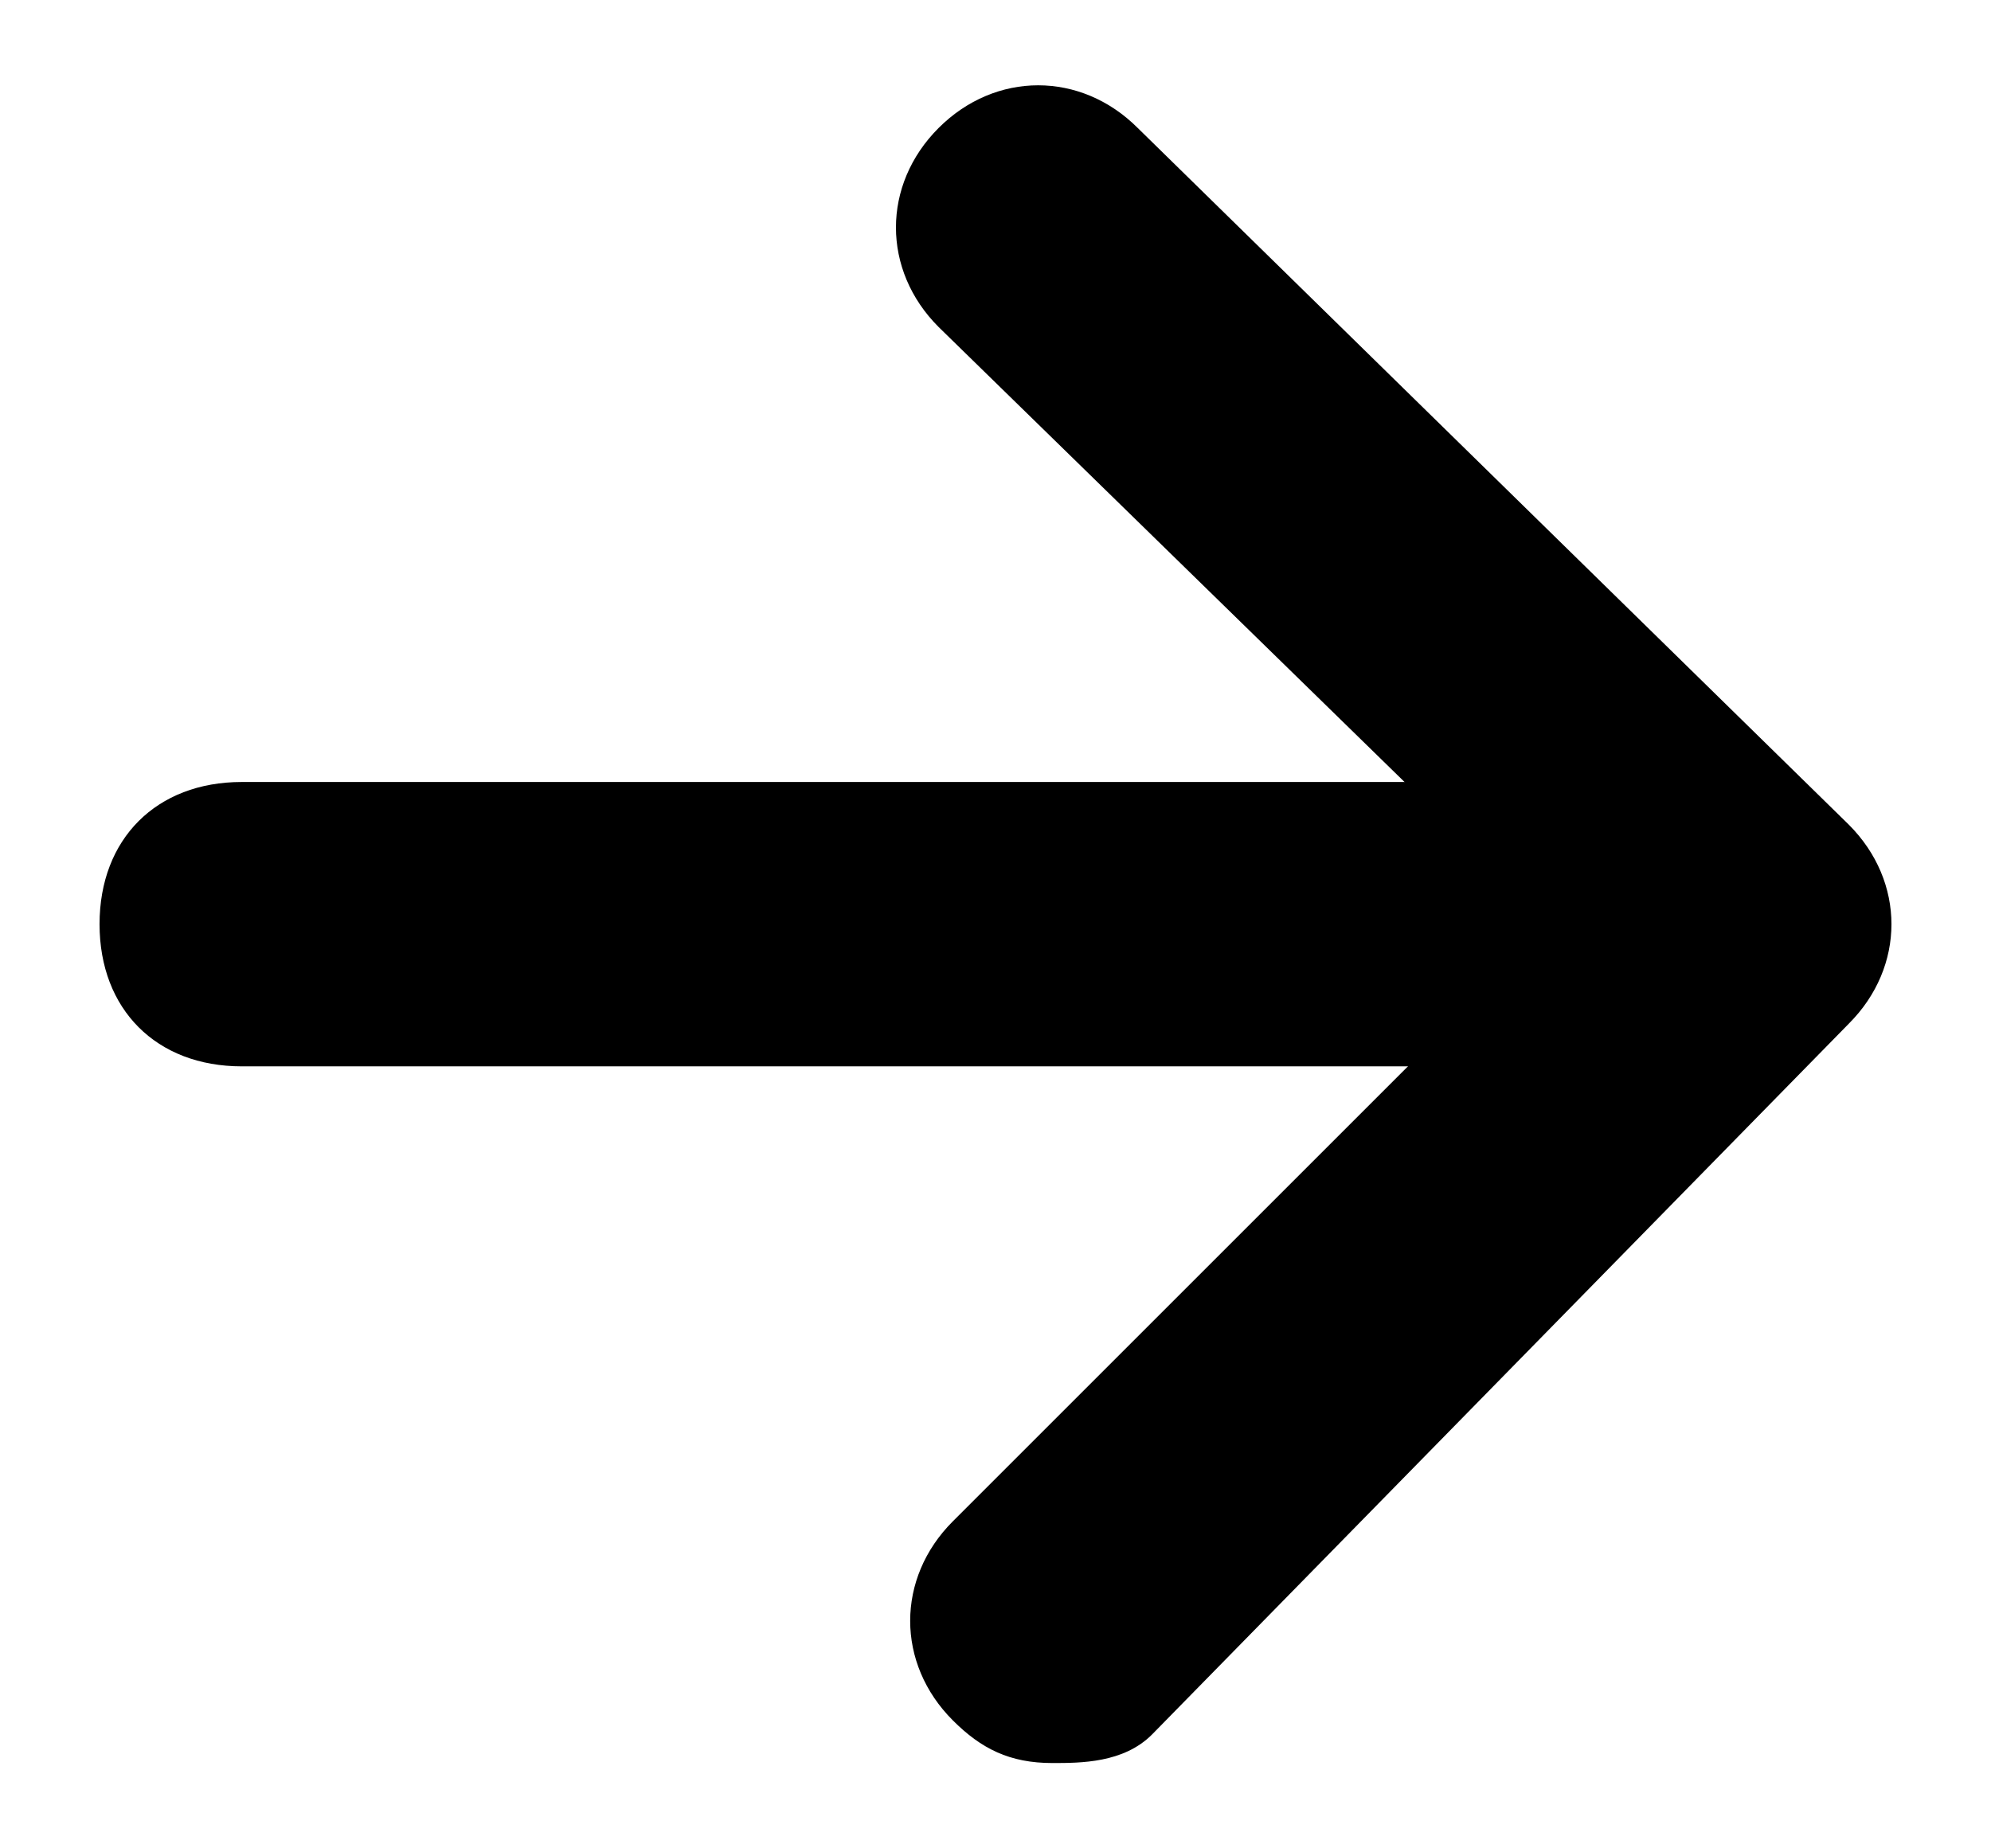
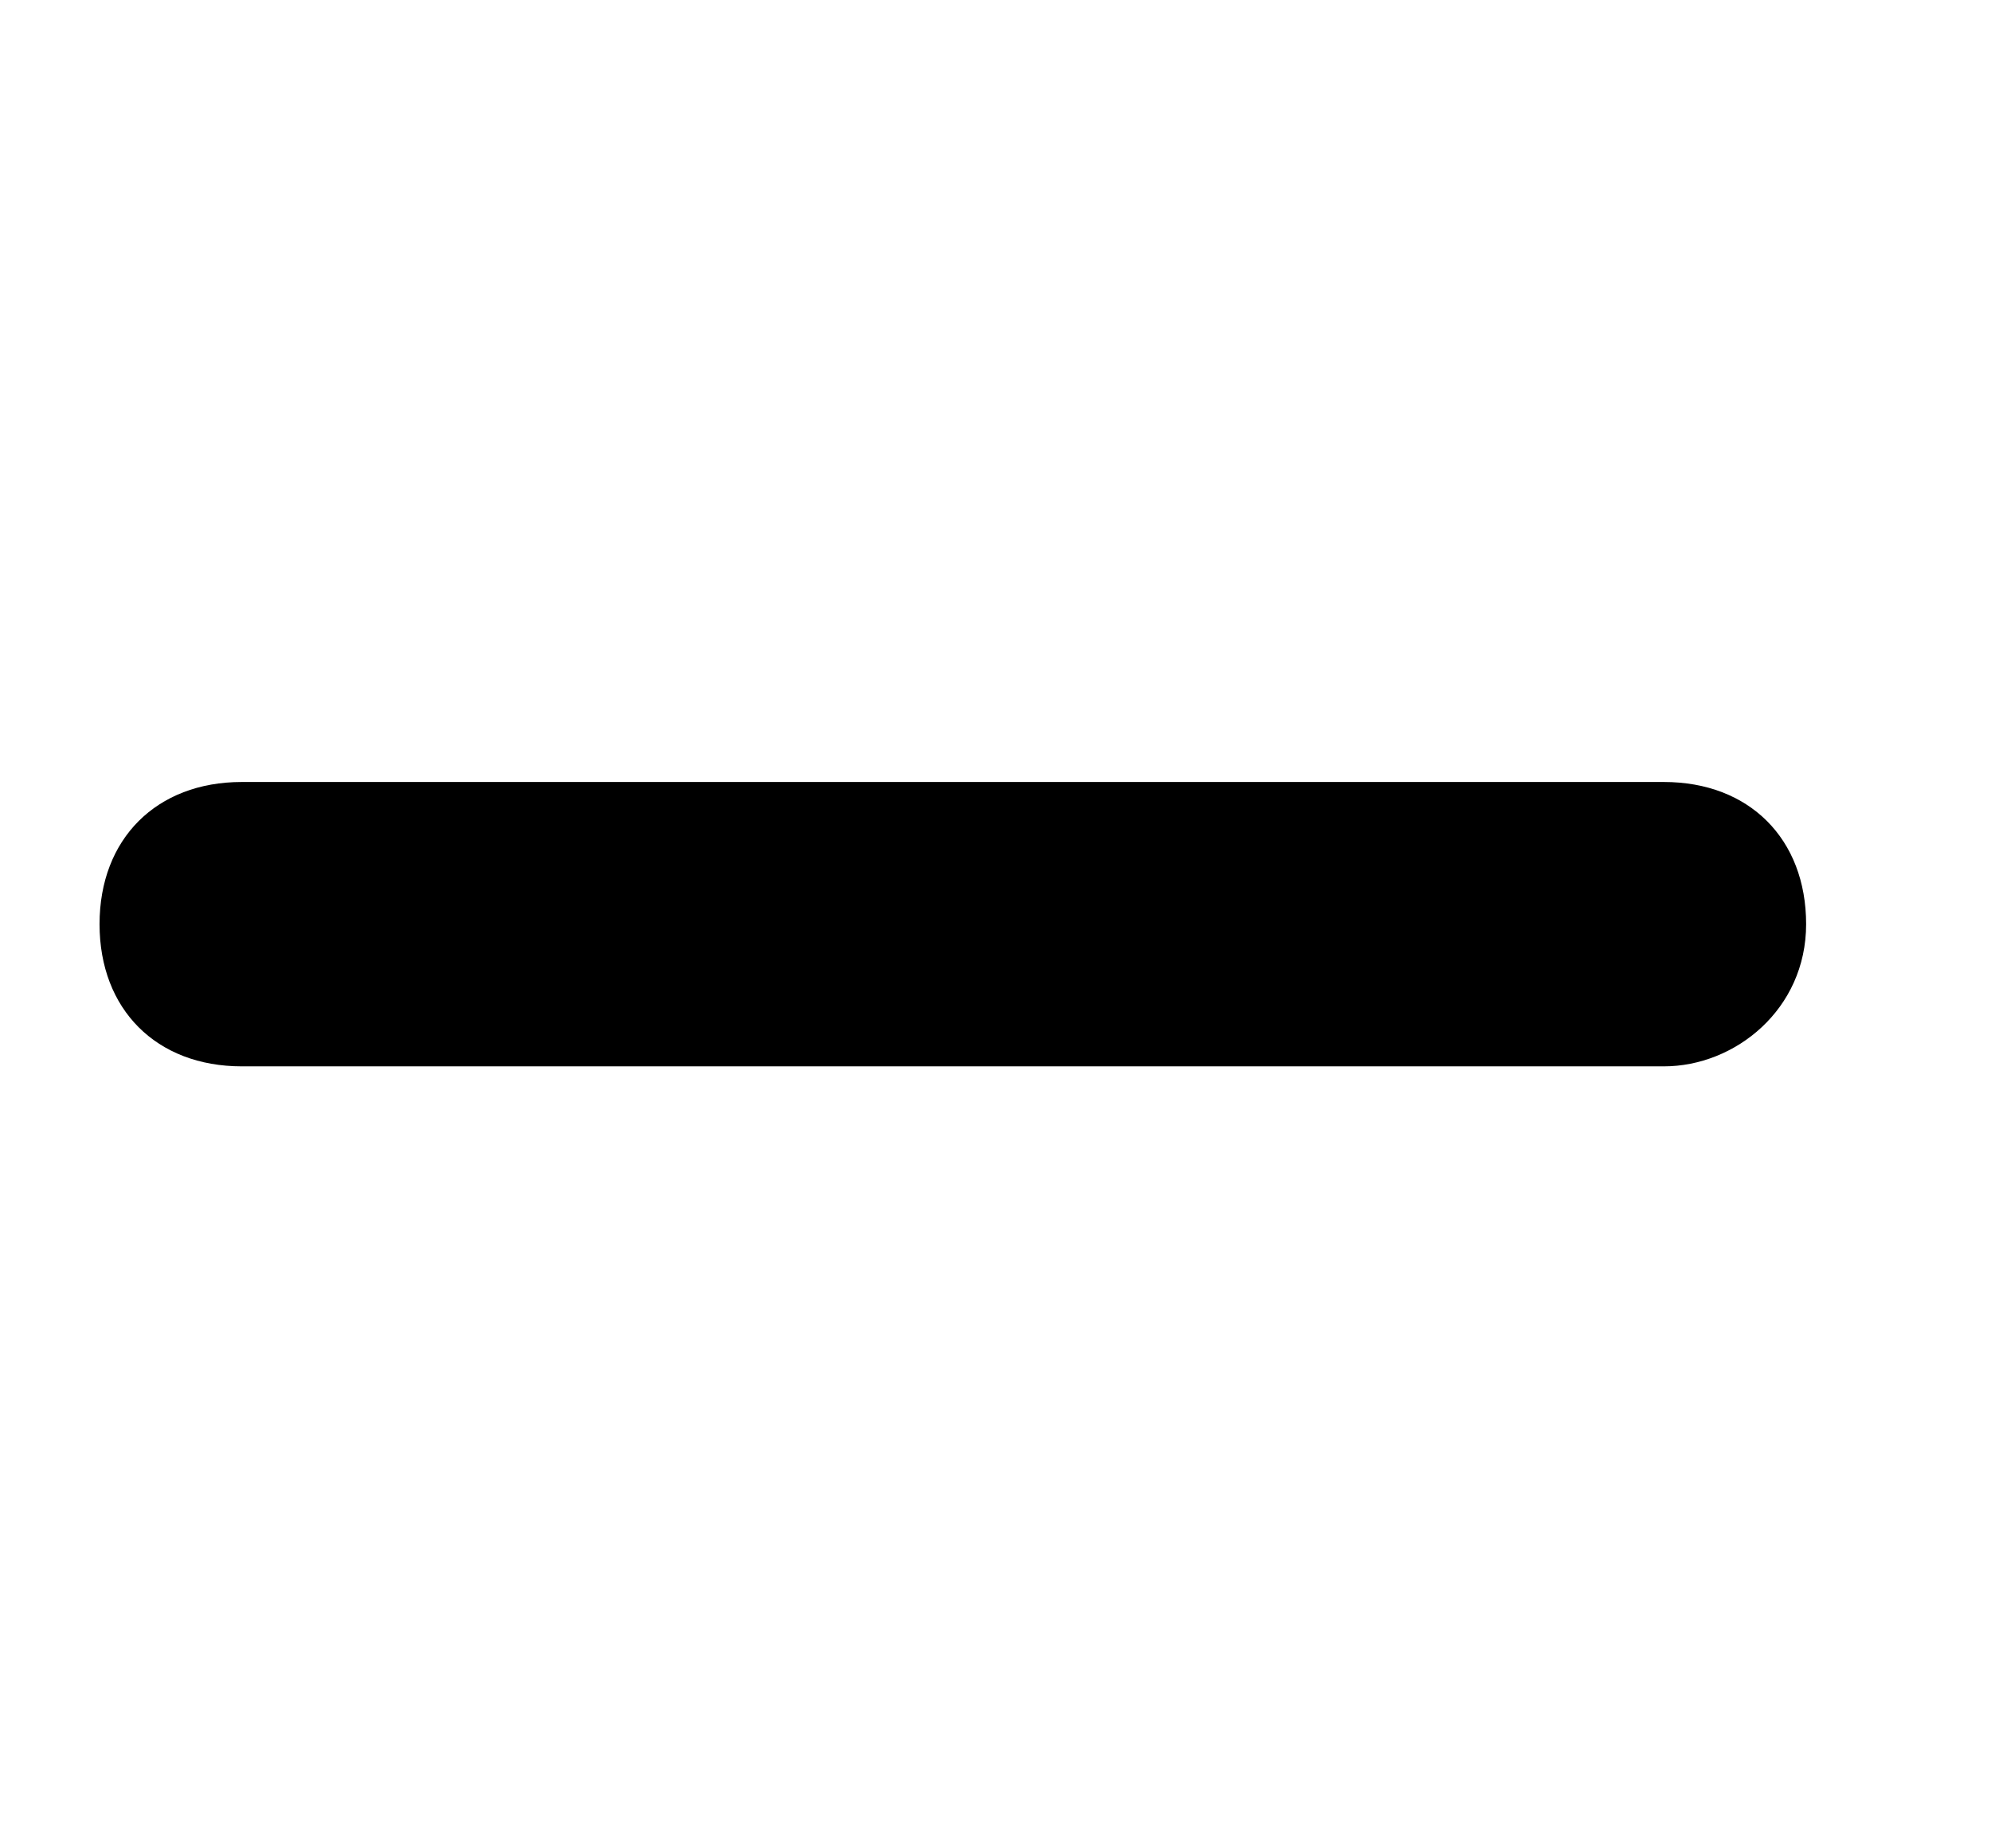
<svg xmlns="http://www.w3.org/2000/svg" xml:space="preserve" viewBox="0 0 14 13">
  <path d="M11.7 7.5h-10c-.6 0-1-.4-1-1s.4-1 1-1h10c.6 0 1 .4 1 1s-.5 1-1 1z" />
-   <path d="M7.4 12.4c-.3 0-.5-.1-.7-.3-.4-.4-.4-1 0-1.4l4.2-4.2-4.3-4.2c-.4-.4-.4-1 0-1.4s1-.4 1.4 0l5 4.9c.4.4.4 1 0 1.4l-4.9 5c-.2.2-.5.2-.7.2z" />
</svg>